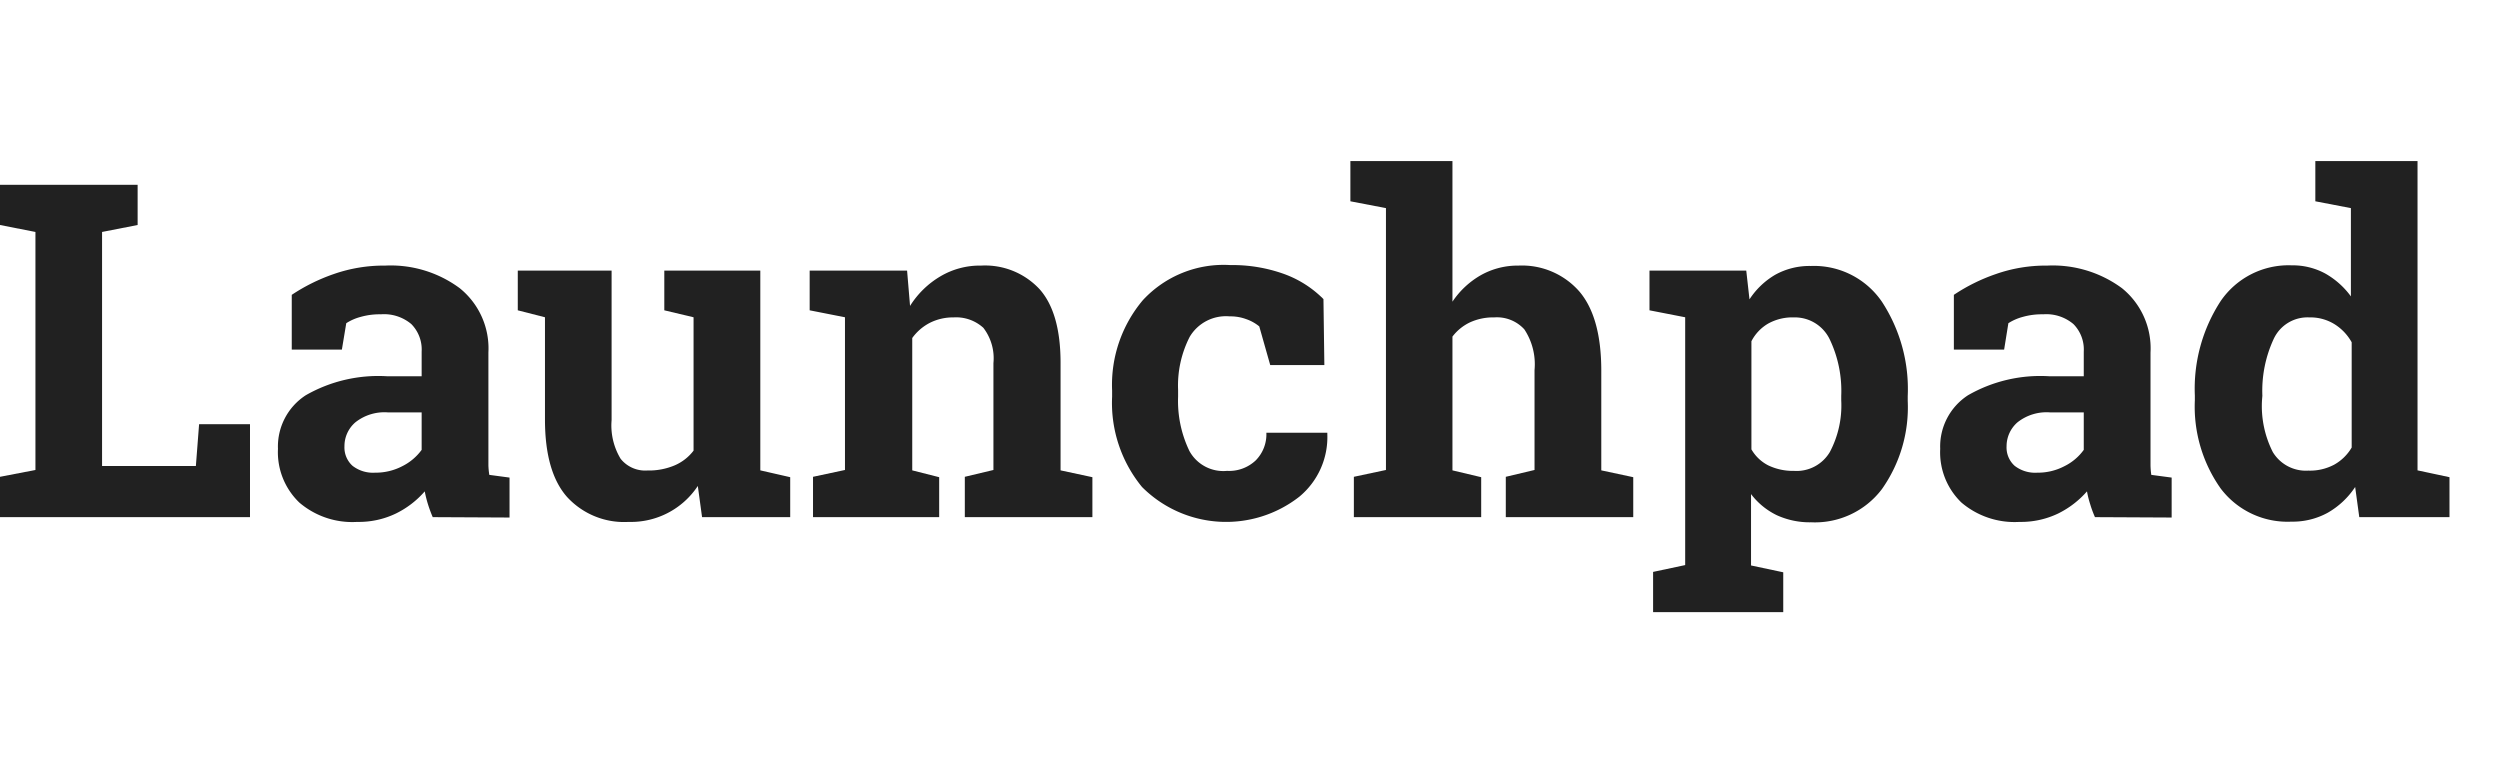
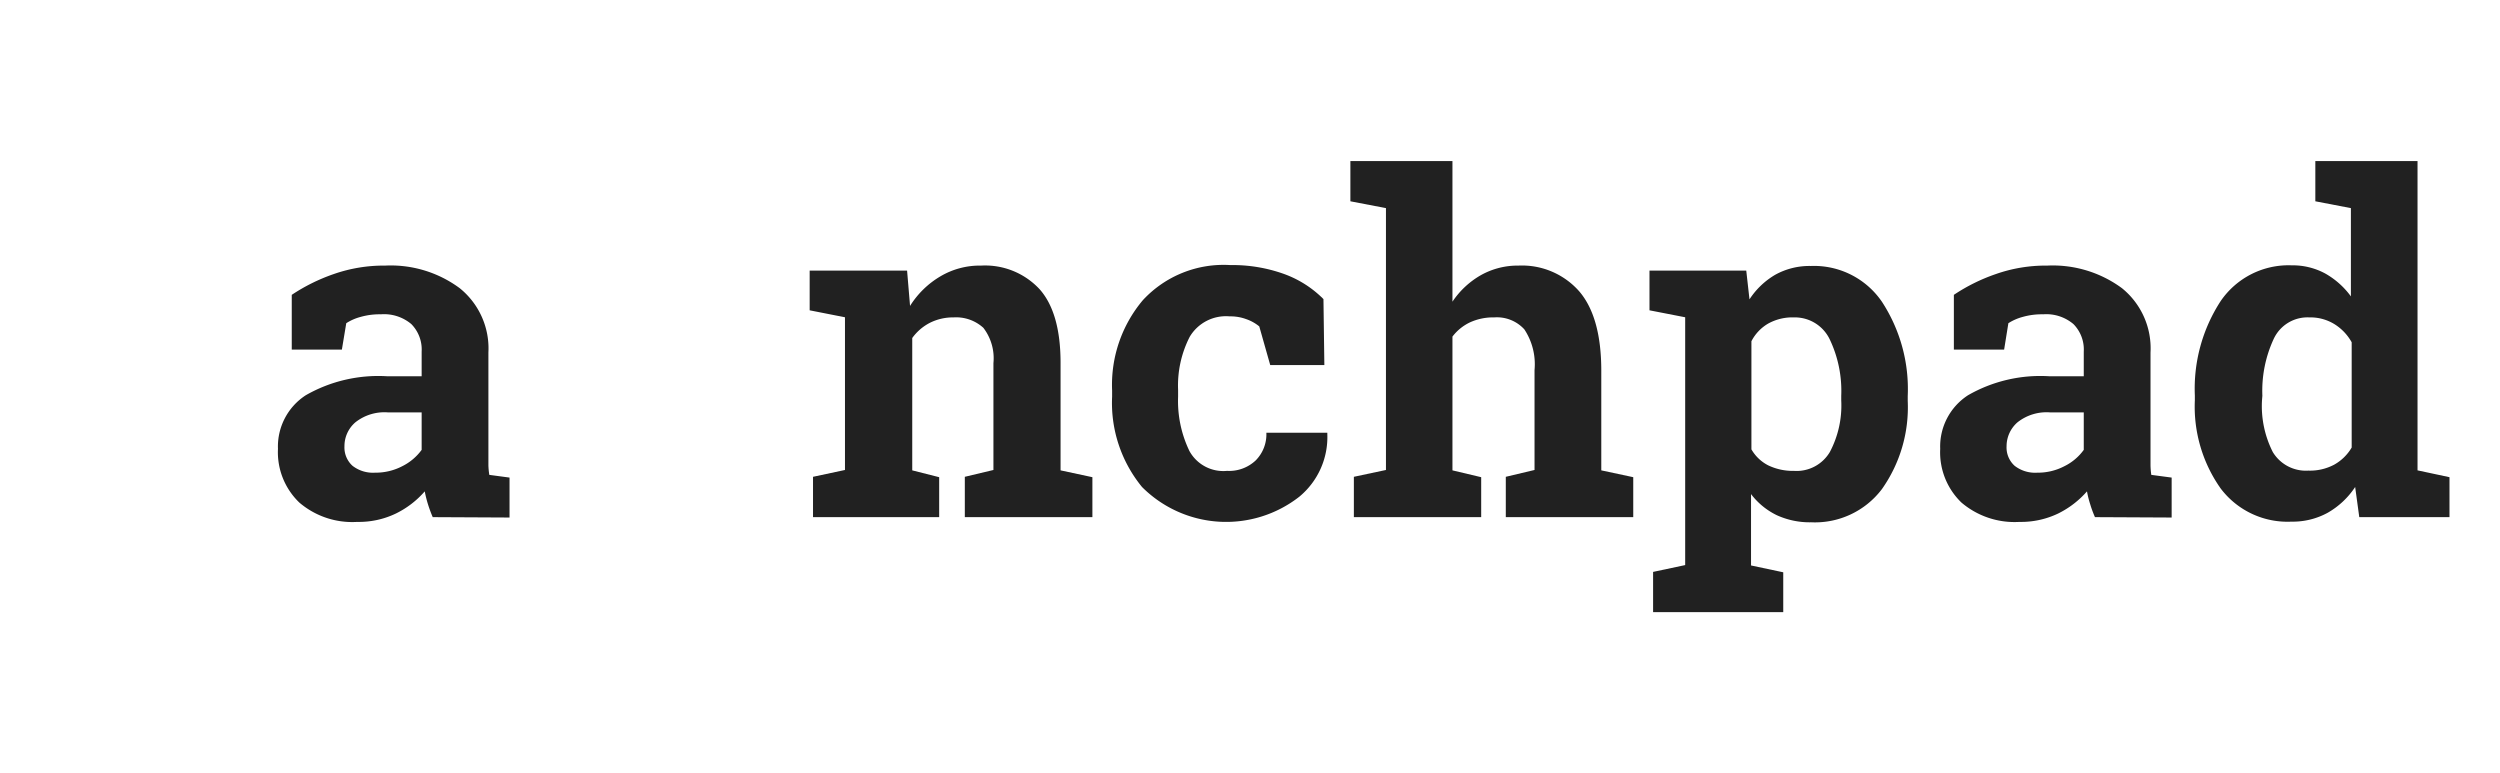
<svg xmlns="http://www.w3.org/2000/svg" width="194" height="60" viewBox="0 0 194 60">
-   <path fill="#212121" d="M0,40.13V37l2.75-.53V18L0,17.46V14.34H10.68v3.12L7.92,18V36.16H15.2l.25-3.24H19.4v7.21Z" />
  <path fill="#212121" d="M33.58,40.13a10.42,10.42,0,0,1-.37-1,9.47,9.47,0,0,1-.25-1,7.09,7.09,0,0,1-2.24,1.72,6.64,6.64,0,0,1-3,.65A6.32,6.32,0,0,1,23.23,39a5.41,5.41,0,0,1-1.66-4.17,4.74,4.74,0,0,1,2.16-4.16,11.33,11.33,0,0,1,6.35-1.47h2.64V27.29a2.81,2.81,0,0,0-.8-2.14,3.28,3.28,0,0,0-2.36-.76,5.39,5.39,0,0,0-1.57.2,3.91,3.91,0,0,0-1.12.49l-.34,2.05H22.64V22.88a14.28,14.28,0,0,1,3.25-1.61,11.78,11.78,0,0,1,4-.66,9,9,0,0,1,5.78,1.75,6,6,0,0,1,2.23,5v8.75a5.8,5.8,0,0,0,.07.74l1.57.21v3.1ZM29.1,36.68a4.47,4.47,0,0,0,2.13-.51,4.14,4.14,0,0,0,1.49-1.26V32H30.08a3.63,3.63,0,0,0-2.5.77,2.43,2.43,0,0,0-.85,1.86,1.91,1.91,0,0,0,.63,1.52A2.59,2.59,0,0,0,29.1,36.68Z" />
-   <path fill="#212121" d="M54.15,37.71a6.22,6.22,0,0,1-5.37,2.79A6,6,0,0,1,44,38.56q-1.71-1.94-1.71-6V24.62l-2.11-.54V21h7.28v11.6a5,5,0,0,0,.7,3,2.44,2.44,0,0,0,2.08.91,5.14,5.14,0,0,0,2.12-.4,3.65,3.65,0,0,0,1.46-1.14V24.62l-2.27-.54V21H59V36.5l2.32.53v3.1H54.48Z" />
  <path fill="#212121" d="M63.09,37l2.48-.53V24.62l-2.74-.54V21h7.56l.23,2.74A6.93,6.93,0,0,1,73,21.43a6,6,0,0,1,3.13-.82,5.77,5.77,0,0,1,4.54,1.83c1.08,1.21,1.63,3.12,1.63,5.72V36.5l2.47.53v3.1H74.87V37l2.22-.53V28.18a3.88,3.88,0,0,0-.78-2.74A3.14,3.14,0,0,0,74,24.63a4,4,0,0,0-1.84.42,3.87,3.87,0,0,0-1.37,1.18V36.5l2.09.53v3.1H63.09Z" />
  <path fill="#212121" d="M95.22,36.54a3,3,0,0,0,2.22-.81,2.87,2.87,0,0,0,.83-2.15H103l0,.1a6,6,0,0,1-2.18,4.87,9.22,9.22,0,0,1-12.2-.76,10.28,10.28,0,0,1-2.32-7V30.3a10.19,10.19,0,0,1,2.38-7,8.53,8.53,0,0,1,6.79-2.73,11.84,11.84,0,0,1,4.17.69,8.29,8.29,0,0,1,3.06,1.95l.07,5.12h-4.2l-.85-3a3.27,3.27,0,0,0-1-.56,3.51,3.51,0,0,0-1.3-.22,3.27,3.27,0,0,0-3.1,1.59,8.29,8.29,0,0,0-.9,4.11v.53A8.93,8.93,0,0,0,92.3,35,3,3,0,0,0,95.22,36.54Z" />
  <path fill="#212121" d="M105.06,37l2.49-.53V16.15l-2.76-.53V12.5h7.92V23.41a6.57,6.57,0,0,1,2.21-2.06,5.83,5.83,0,0,1,2.91-.74,5.92,5.92,0,0,1,4.72,2c1.14,1.33,1.71,3.39,1.71,6.16V36.5l2.48.53v3.1h-9.89V37l2.23-.53V28.72a4.91,4.91,0,0,0-.79-3.16,2.88,2.88,0,0,0-2.34-.93,4.31,4.31,0,0,0-1.89.39,3.71,3.71,0,0,0-1.35,1.1V36.5l2.23.53v3.1h-9.88Z" />
  <path fill="#212121" d="M128,24.08V21h7.51l.25,2.23a6,6,0,0,1,2-1.91,5.48,5.48,0,0,1,2.76-.68,6.38,6.38,0,0,1,5.52,2.78,12.38,12.38,0,0,1,2,7.32v.37a11,11,0,0,1-2,6.84,6.51,6.51,0,0,1-5.49,2.58,6.16,6.16,0,0,1-2.67-.55,5.53,5.53,0,0,1-2-1.64v5.54l2.5.53V47.5H128.28V44.38l2.49-.53V24.62Zm14.88,6.63a9.27,9.27,0,0,0-.9-4.39,3,3,0,0,0-2.77-1.69,3.88,3.88,0,0,0-2,.48,3.37,3.37,0,0,0-1.3,1.37v8.39a3.17,3.17,0,0,0,1.3,1.24,4.42,4.42,0,0,0,2,.43A3,3,0,0,0,142,35.07a7.71,7.71,0,0,0,.88-4Z" />
  <path fill="#212121" d="M162.57,40.13a8.23,8.23,0,0,1-.37-1,7.58,7.58,0,0,1-.25-1,7.21,7.21,0,0,1-2.24,1.72,6.67,6.67,0,0,1-3,.65A6.36,6.36,0,0,1,152.21,39a5.41,5.41,0,0,1-1.65-4.17,4.74,4.74,0,0,1,2.16-4.16,11.27,11.27,0,0,1,6.34-1.47h2.64V27.29a2.81,2.81,0,0,0-.8-2.14,3.26,3.26,0,0,0-2.35-.76,5.46,5.46,0,0,0-1.58.2,4,4,0,0,0-1.12.49l-.33,2.05h-3.9l0-4.25a14.08,14.08,0,0,1,3.25-1.61,11.68,11.68,0,0,1,4-.66,9.06,9.06,0,0,1,5.79,1.75,6,6,0,0,1,2.22,5v7.91c0,.3,0,.58,0,.84a5.83,5.83,0,0,0,.06.74l1.58.21v3.1Zm-4.48-3.45a4.43,4.43,0,0,0,2.12-.51,4.06,4.06,0,0,0,1.49-1.26V32h-2.64a3.63,3.63,0,0,0-2.5.77,2.46,2.46,0,0,0-.85,1.86,1.91,1.91,0,0,0,.63,1.52A2.6,2.6,0,0,0,158.09,36.68Z" />
  <path fill="#212121" d="M182.76,37.79a6.28,6.28,0,0,1-2.13,2,5.65,5.65,0,0,1-2.81.69,6.5,6.5,0,0,1-5.5-2.58,11,11,0,0,1-2-6.84v-.37a12.45,12.45,0,0,1,2-7.32,6.38,6.38,0,0,1,5.52-2.78,5.31,5.31,0,0,1,2.59.63,6.29,6.29,0,0,1,2,1.78V16.15l-2.76-.53V12.5h7.93v24l2.48.53v3.1h-7Zm-7.23-6.71a7.88,7.88,0,0,0,.84,4,3,3,0,0,0,2.76,1.44,4,4,0,0,0,2-.46,3.61,3.61,0,0,0,1.36-1.33V26.56a3.87,3.87,0,0,0-1.36-1.42,3.57,3.57,0,0,0-1.94-.51,2.89,2.89,0,0,0-2.76,1.69,9.55,9.55,0,0,0-.87,4.39Z" />
</svg>